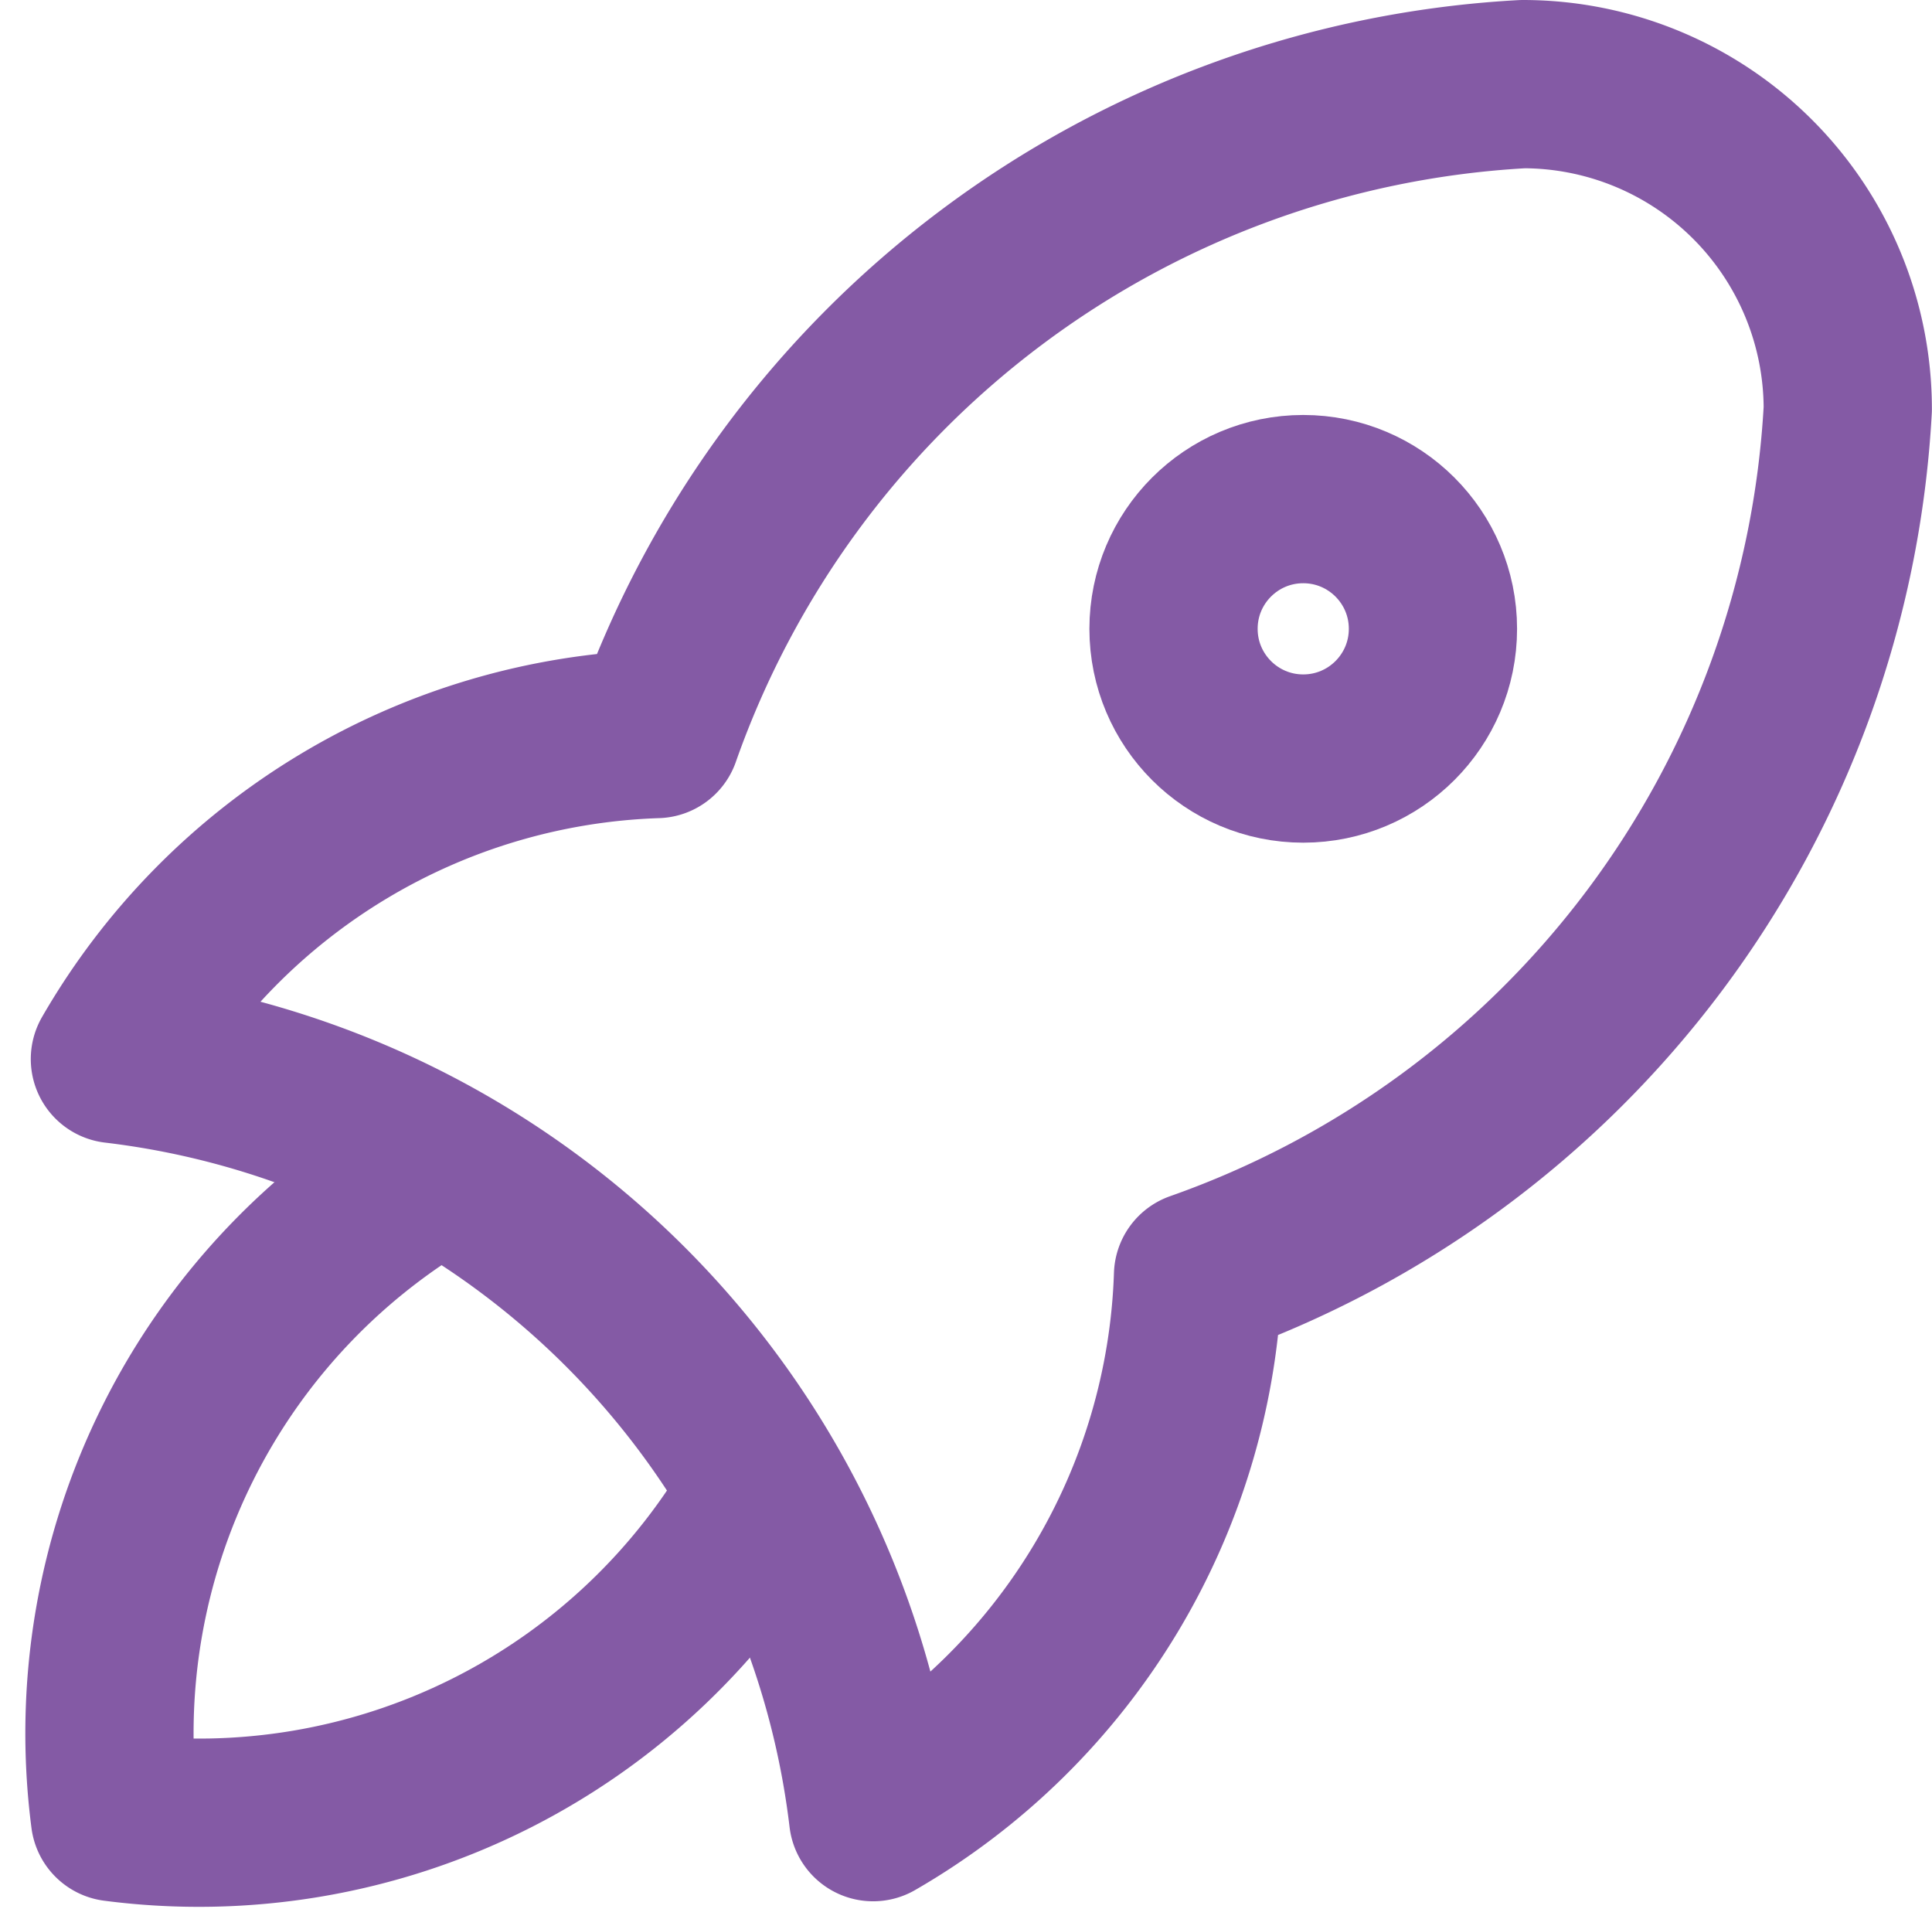
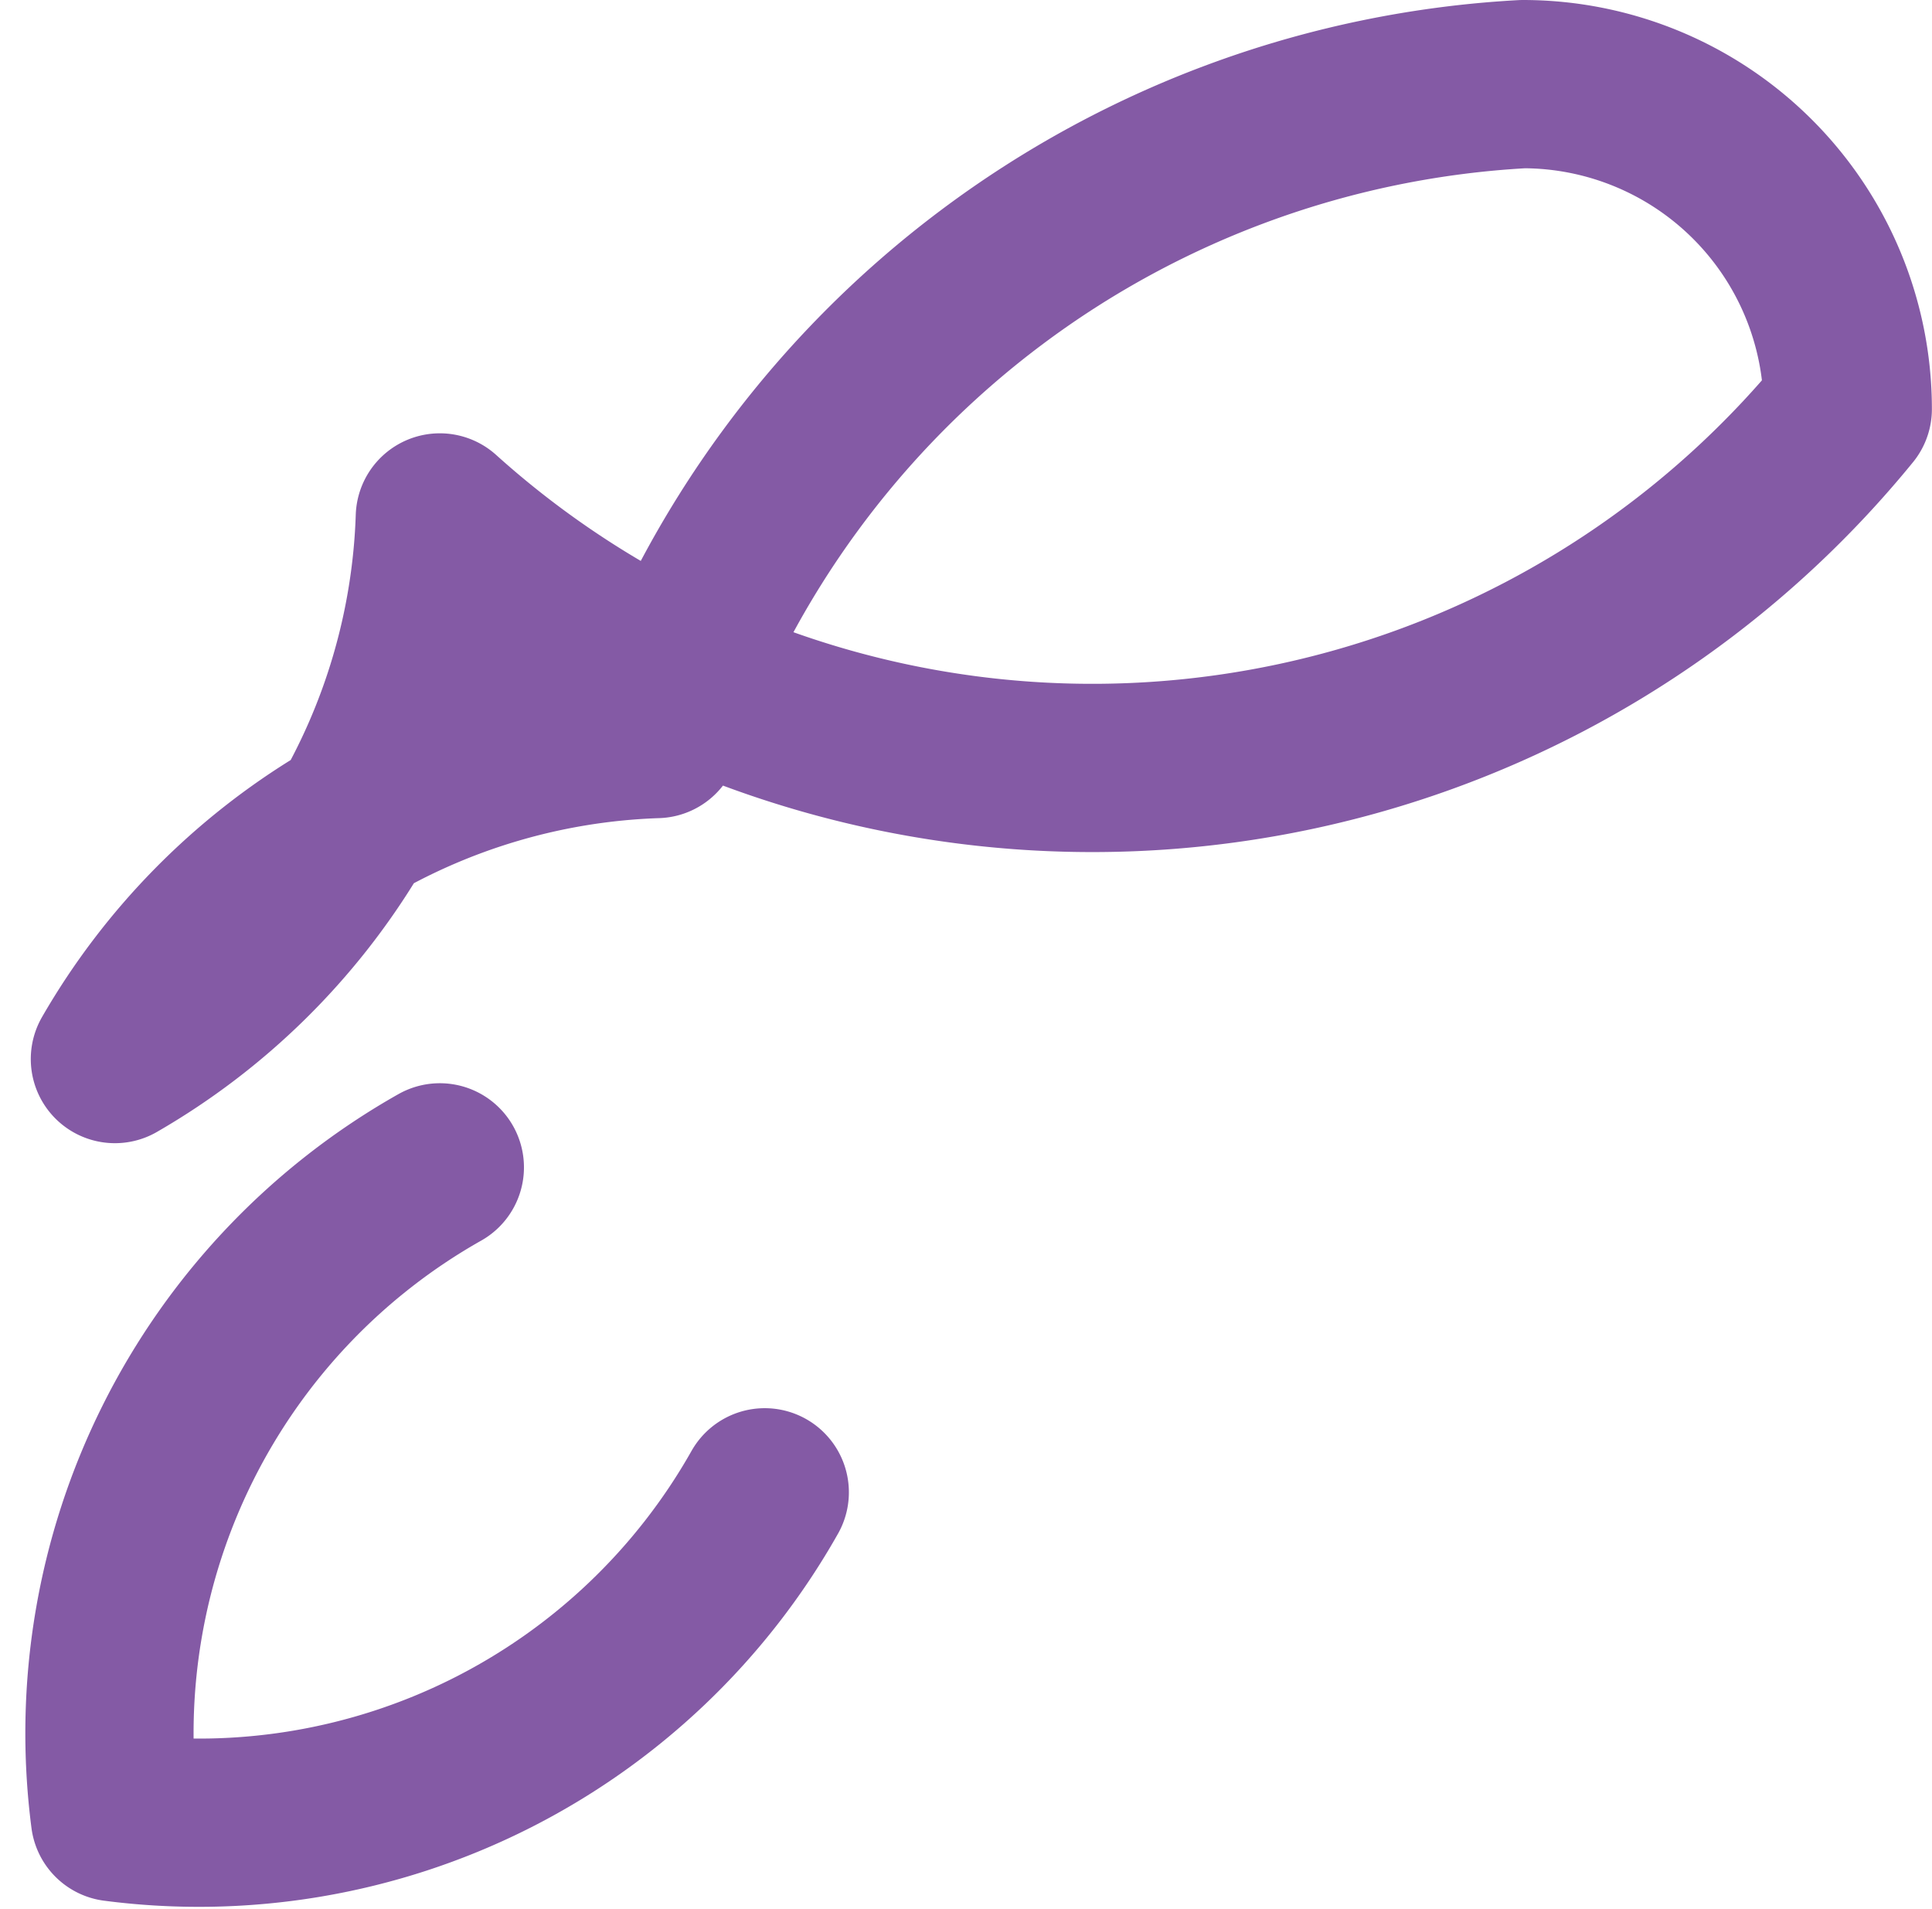
<svg xmlns="http://www.w3.org/2000/svg" width="34.451" height="34.037" viewBox="0 0 34.451 34.037">
  <g id="Group_3330" data-name="Group 3330" transform="translate(-4.644 -5.179)">
-     <path id="Path_702" data-name="Path 702" d="M4,21.383A15.451,15.451,0,0,1,17.52,34.9a11.588,11.588,0,0,0,5.794-9.657A17.383,17.383,0,0,0,34.9,9.794,5.794,5.794,0,0,0,29.108,4,17.383,17.383,0,0,0,13.657,15.588,11.588,11.588,0,0,0,4,21.383" transform="translate(2.693 2.679)" fill="none" stroke="#845aa5" stroke-linecap="round" stroke-linejoin="round" stroke-width="3" />
+     <path id="Path_702" data-name="Path 702" d="M4,21.383a11.588,11.588,0,0,0,5.794-9.657A17.383,17.383,0,0,0,34.9,9.794,5.794,5.794,0,0,0,29.108,4,17.383,17.383,0,0,0,13.657,15.588,11.588,11.588,0,0,0,4,21.383" transform="translate(2.693 2.679)" fill="none" stroke="#845aa5" stroke-linecap="round" stroke-linejoin="round" stroke-width="3" />
    <path id="Path_703" data-name="Path 703" d="M9.841,14A11.588,11.588,0,0,0,4.047,25.588a11.588,11.588,0,0,0,11.588-5.794" transform="translate(2.646 11.993)" fill="none" stroke="#845aa5" stroke-linecap="round" stroke-linejoin="round" stroke-width="3" />
-     <circle id="Ellipse_2298" data-name="Ellipse 2298" cx="2.313" cy="2.313" r="2.313" transform="translate(25.57 14.078)" fill="none" stroke="#845aa5" stroke-linecap="round" stroke-linejoin="round" stroke-width="3" />
  </g>
</svg>